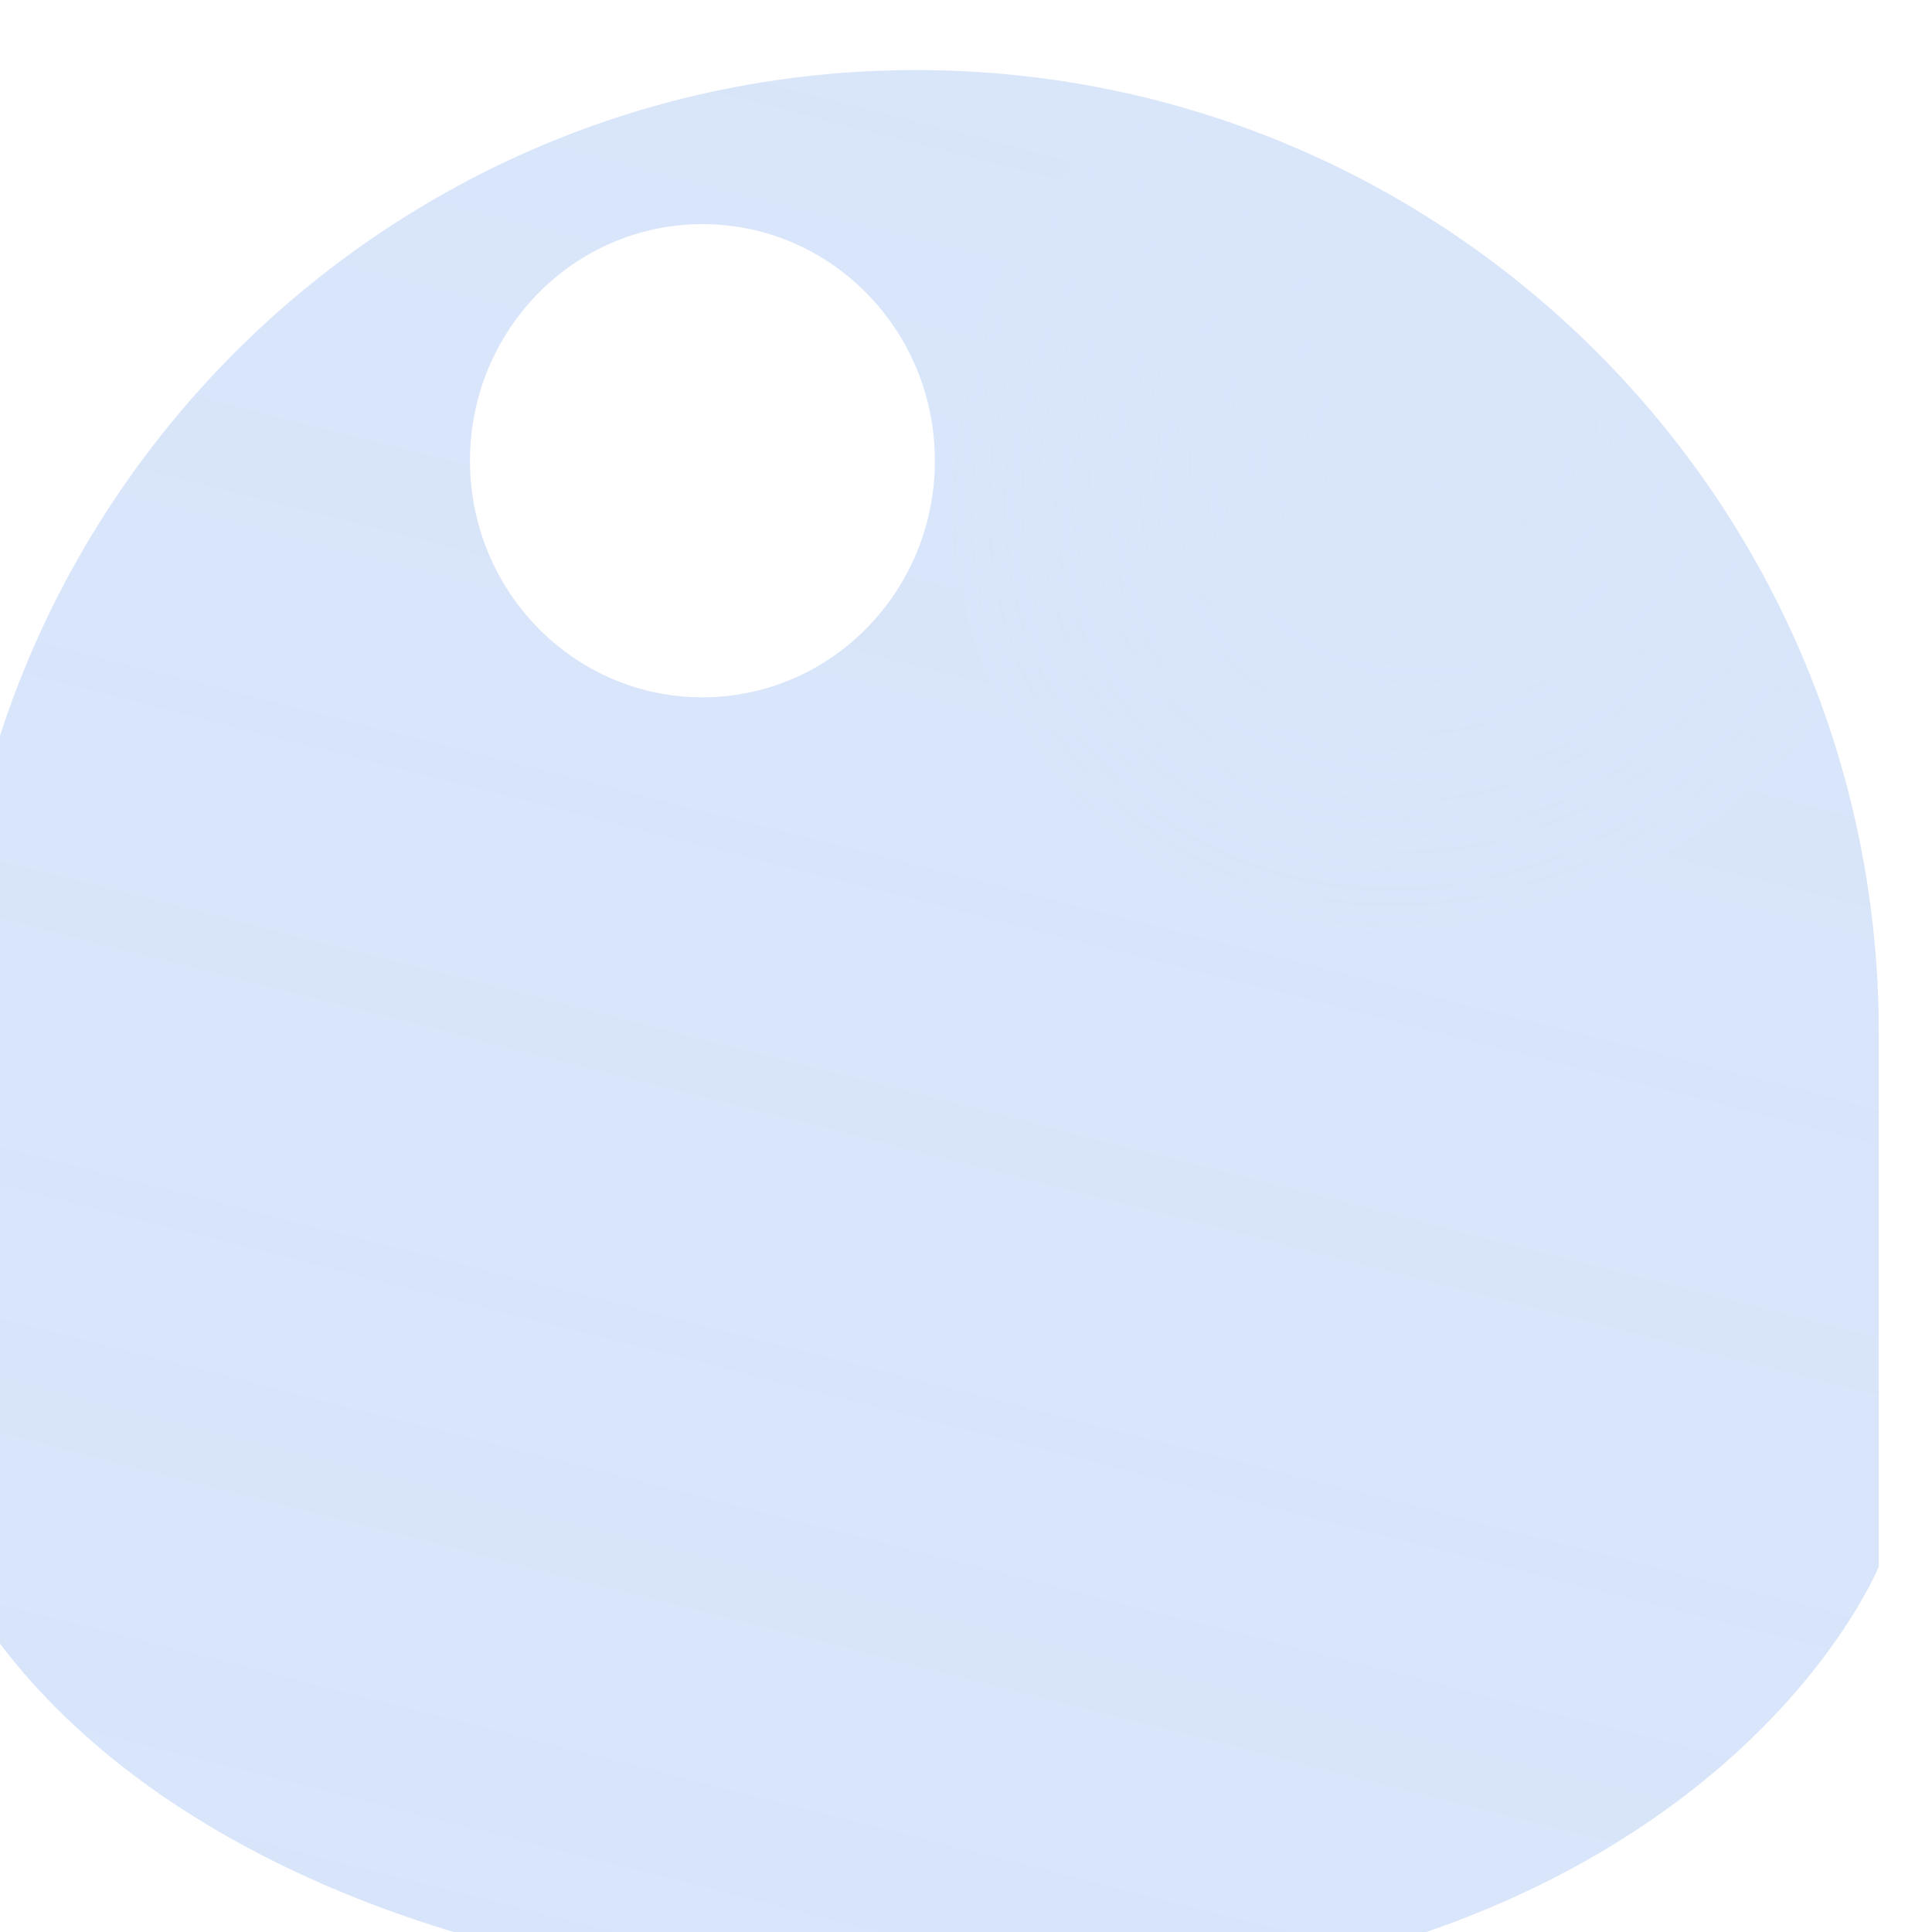
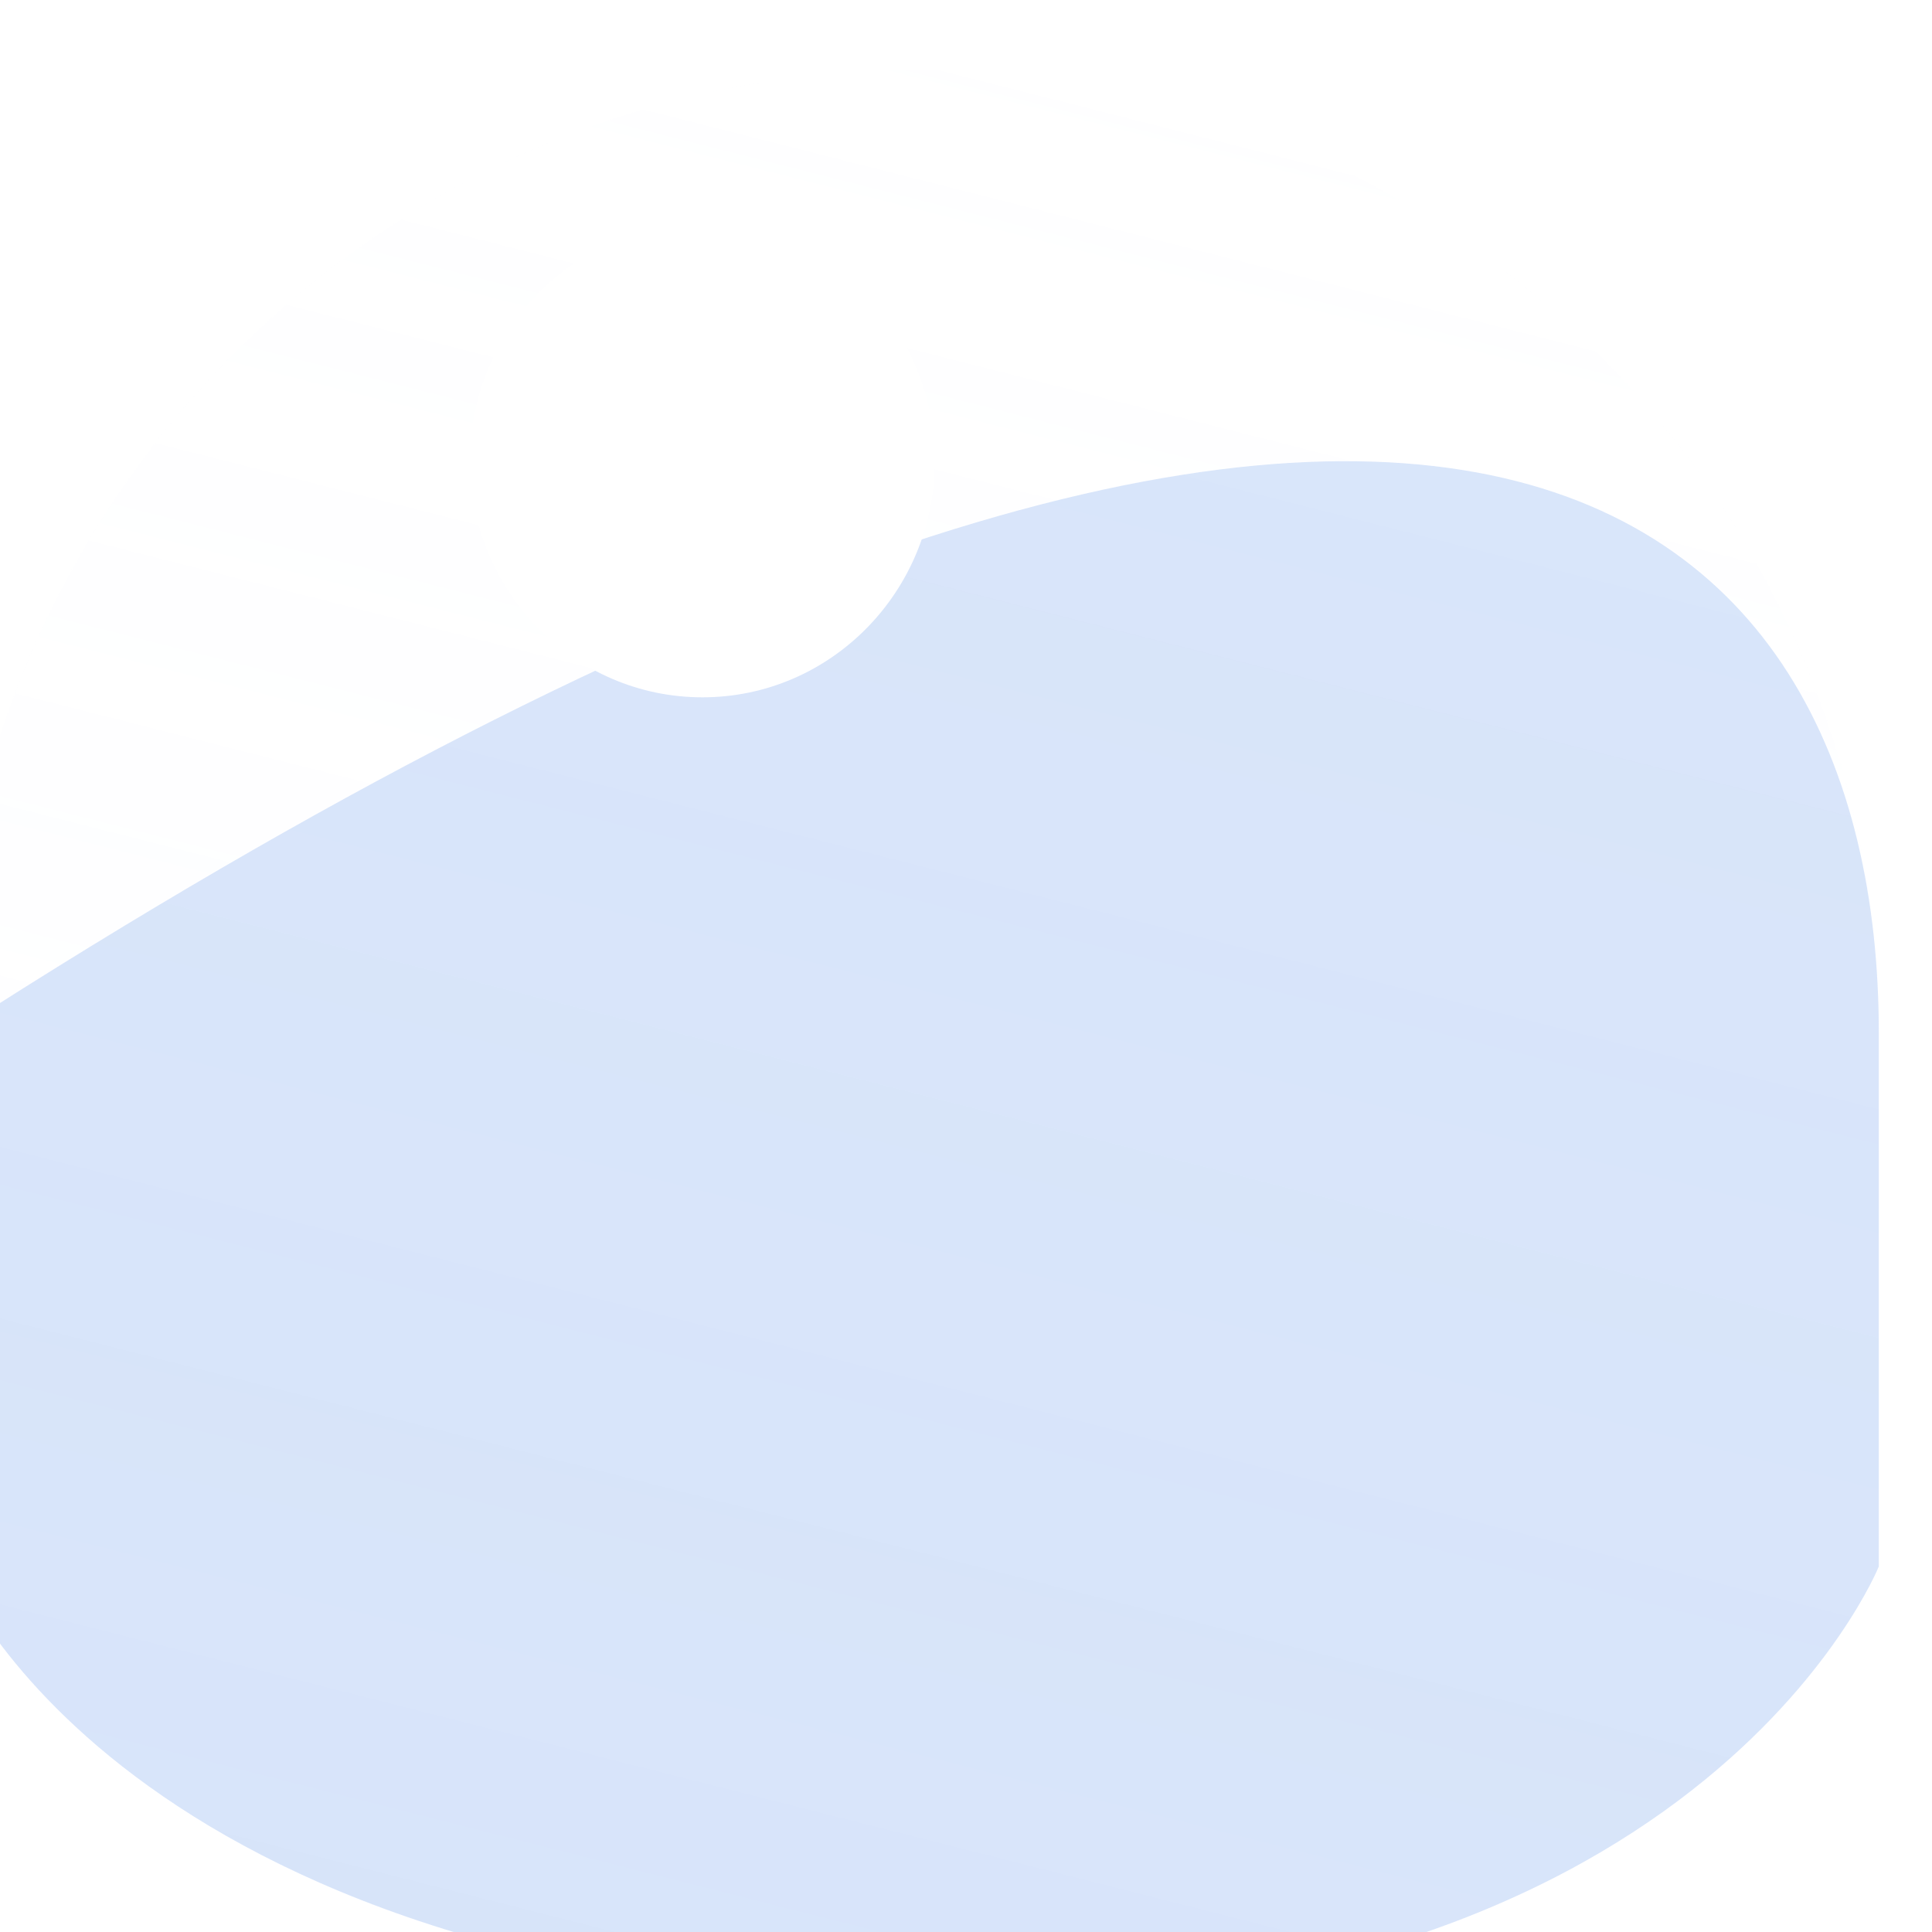
<svg xmlns="http://www.w3.org/2000/svg" width="290" height="290" viewBox="0 0 290 290" fill="none">
  <g opacity="0.4" filter="url(#filter0_ii_163_890)">
    <path d="M289.027 144.514V224.615C289.027 224.615 261.743 292.615 145.752 289.853C24.361 286.963 0 224.615 0 224.615V144.514C0 64.701 64.701 0 144.514 0C224.326 0 289.027 64.701 289.027 144.514Z" fill="url(#paint0_linear_163_890)" fill-opacity="0.5" />
-     <path d="M289.027 144.514V224.615C289.027 224.615 261.743 292.615 145.752 289.853C24.361 286.963 0 224.615 0 224.615V144.514C0 64.701 64.701 0 144.514 0C224.326 0 289.027 64.701 289.027 144.514Z" fill="url(#paint1_radial_163_890)" />
-     <path d="M289.027 144.514V224.615C289.027 224.615 261.743 292.615 145.752 289.853C24.361 286.963 0 224.615 0 224.615V144.514C0 64.701 64.701 0 144.514 0C224.326 0 289.027 64.701 289.027 144.514Z" fill="url(#paint2_linear_163_890)" fill-opacity="0.4" />
+     <path d="M289.027 144.514V224.615C289.027 224.615 261.743 292.615 145.752 289.853C24.361 286.963 0 224.615 0 224.615V144.514C224.326 0 289.027 64.701 289.027 144.514Z" fill="url(#paint2_linear_163_890)" fill-opacity="0.4" />
  </g>
  <g filter="url(#filter1_f_163_890)">
    <ellipse cx="105.437" cy="69.157" rx="34.89" ry="35.513" fill="white" />
  </g>
  <defs>
    <filter id="filter0_ii_163_890" x="-21.038" y="-3.506" width="324.09" height="307.466" filterUnits="userSpaceOnUse" color-interpolation-filters="sRGB">
      <feFlood flood-opacity="0" result="BackgroundImageFix" />
      <feBlend mode="normal" in="SourceGraphic" in2="BackgroundImageFix" result="shape" />
      <feColorMatrix in="SourceAlpha" type="matrix" values="0 0 0 0 0 0 0 0 0 0 0 0 0 0 0 0 0 0 127 0" result="hardAlpha" />
      <feOffset dx="14.025" dy="14.025" />
      <feGaussianBlur stdDeviation="10.519" />
      <feComposite in2="hardAlpha" operator="arithmetic" k2="-1" k3="1" />
      <feColorMatrix type="matrix" values="0 0 0 0 1 0 0 0 0 1 0 0 0 0 1 0 0 0 0.8 0" />
      <feBlend mode="normal" in2="shape" result="effect1_innerShadow_163_890" />
      <feColorMatrix in="SourceAlpha" type="matrix" values="0 0 0 0 0 0 0 0 0 0 0 0 0 0 0 0 0 0 127 0" result="hardAlpha" />
      <feOffset dx="-21.038" dy="-3.506" />
      <feGaussianBlur stdDeviation="10.519" />
      <feComposite in2="hardAlpha" operator="arithmetic" k2="-1" k3="1" />
      <feColorMatrix type="matrix" values="0 0 0 0 0.177 0 0 0 0 0.118 0 0 0 0 0.417 0 0 0 0.1 0" />
      <feBlend mode="normal" in2="effect1_innerShadow_163_890" result="effect2_innerShadow_163_890" />
    </filter>
    <filter id="filter1_f_163_890" x="42.496" y="5.594" width="125.881" height="127.127" filterUnits="userSpaceOnUse" color-interpolation-filters="sRGB">
      <feFlood flood-opacity="0" result="BackgroundImageFix" />
      <feBlend mode="normal" in="SourceGraphic" in2="BackgroundImageFix" result="shape" />
      <feGaussianBlur stdDeviation="14.025" result="effect1_foregroundBlur_163_890" />
    </filter>
    <linearGradient id="paint0_linear_163_890" x1="152.476" y1="316.577" x2="230.778" y2="8.189" gradientUnits="userSpaceOnUse">
      <stop stop-color="#E3E2FF" stop-opacity="0.3" />
      <stop offset="1" stop-color="#DDE8FF" stop-opacity="0" />
    </linearGradient>
    <radialGradient id="paint1_radial_163_890" cx="0" cy="0" r="1" gradientUnits="userSpaceOnUse" gradientTransform="translate(223.329 55.778) rotate(136.308) scale(77.836 69.867)">
      <stop stop-color="white" />
      <stop offset="1" stop-color="white" stop-opacity="0" />
    </radialGradient>
    <linearGradient id="paint2_linear_163_890" x1="144.938" y1="-8.543" x2="144.938" y2="144.721" gradientUnits="userSpaceOnUse">
      <stop stop-color="#135FE0" />
      <stop offset="1" stop-color="#135FE0" />
    </linearGradient>
  </defs>
</svg>